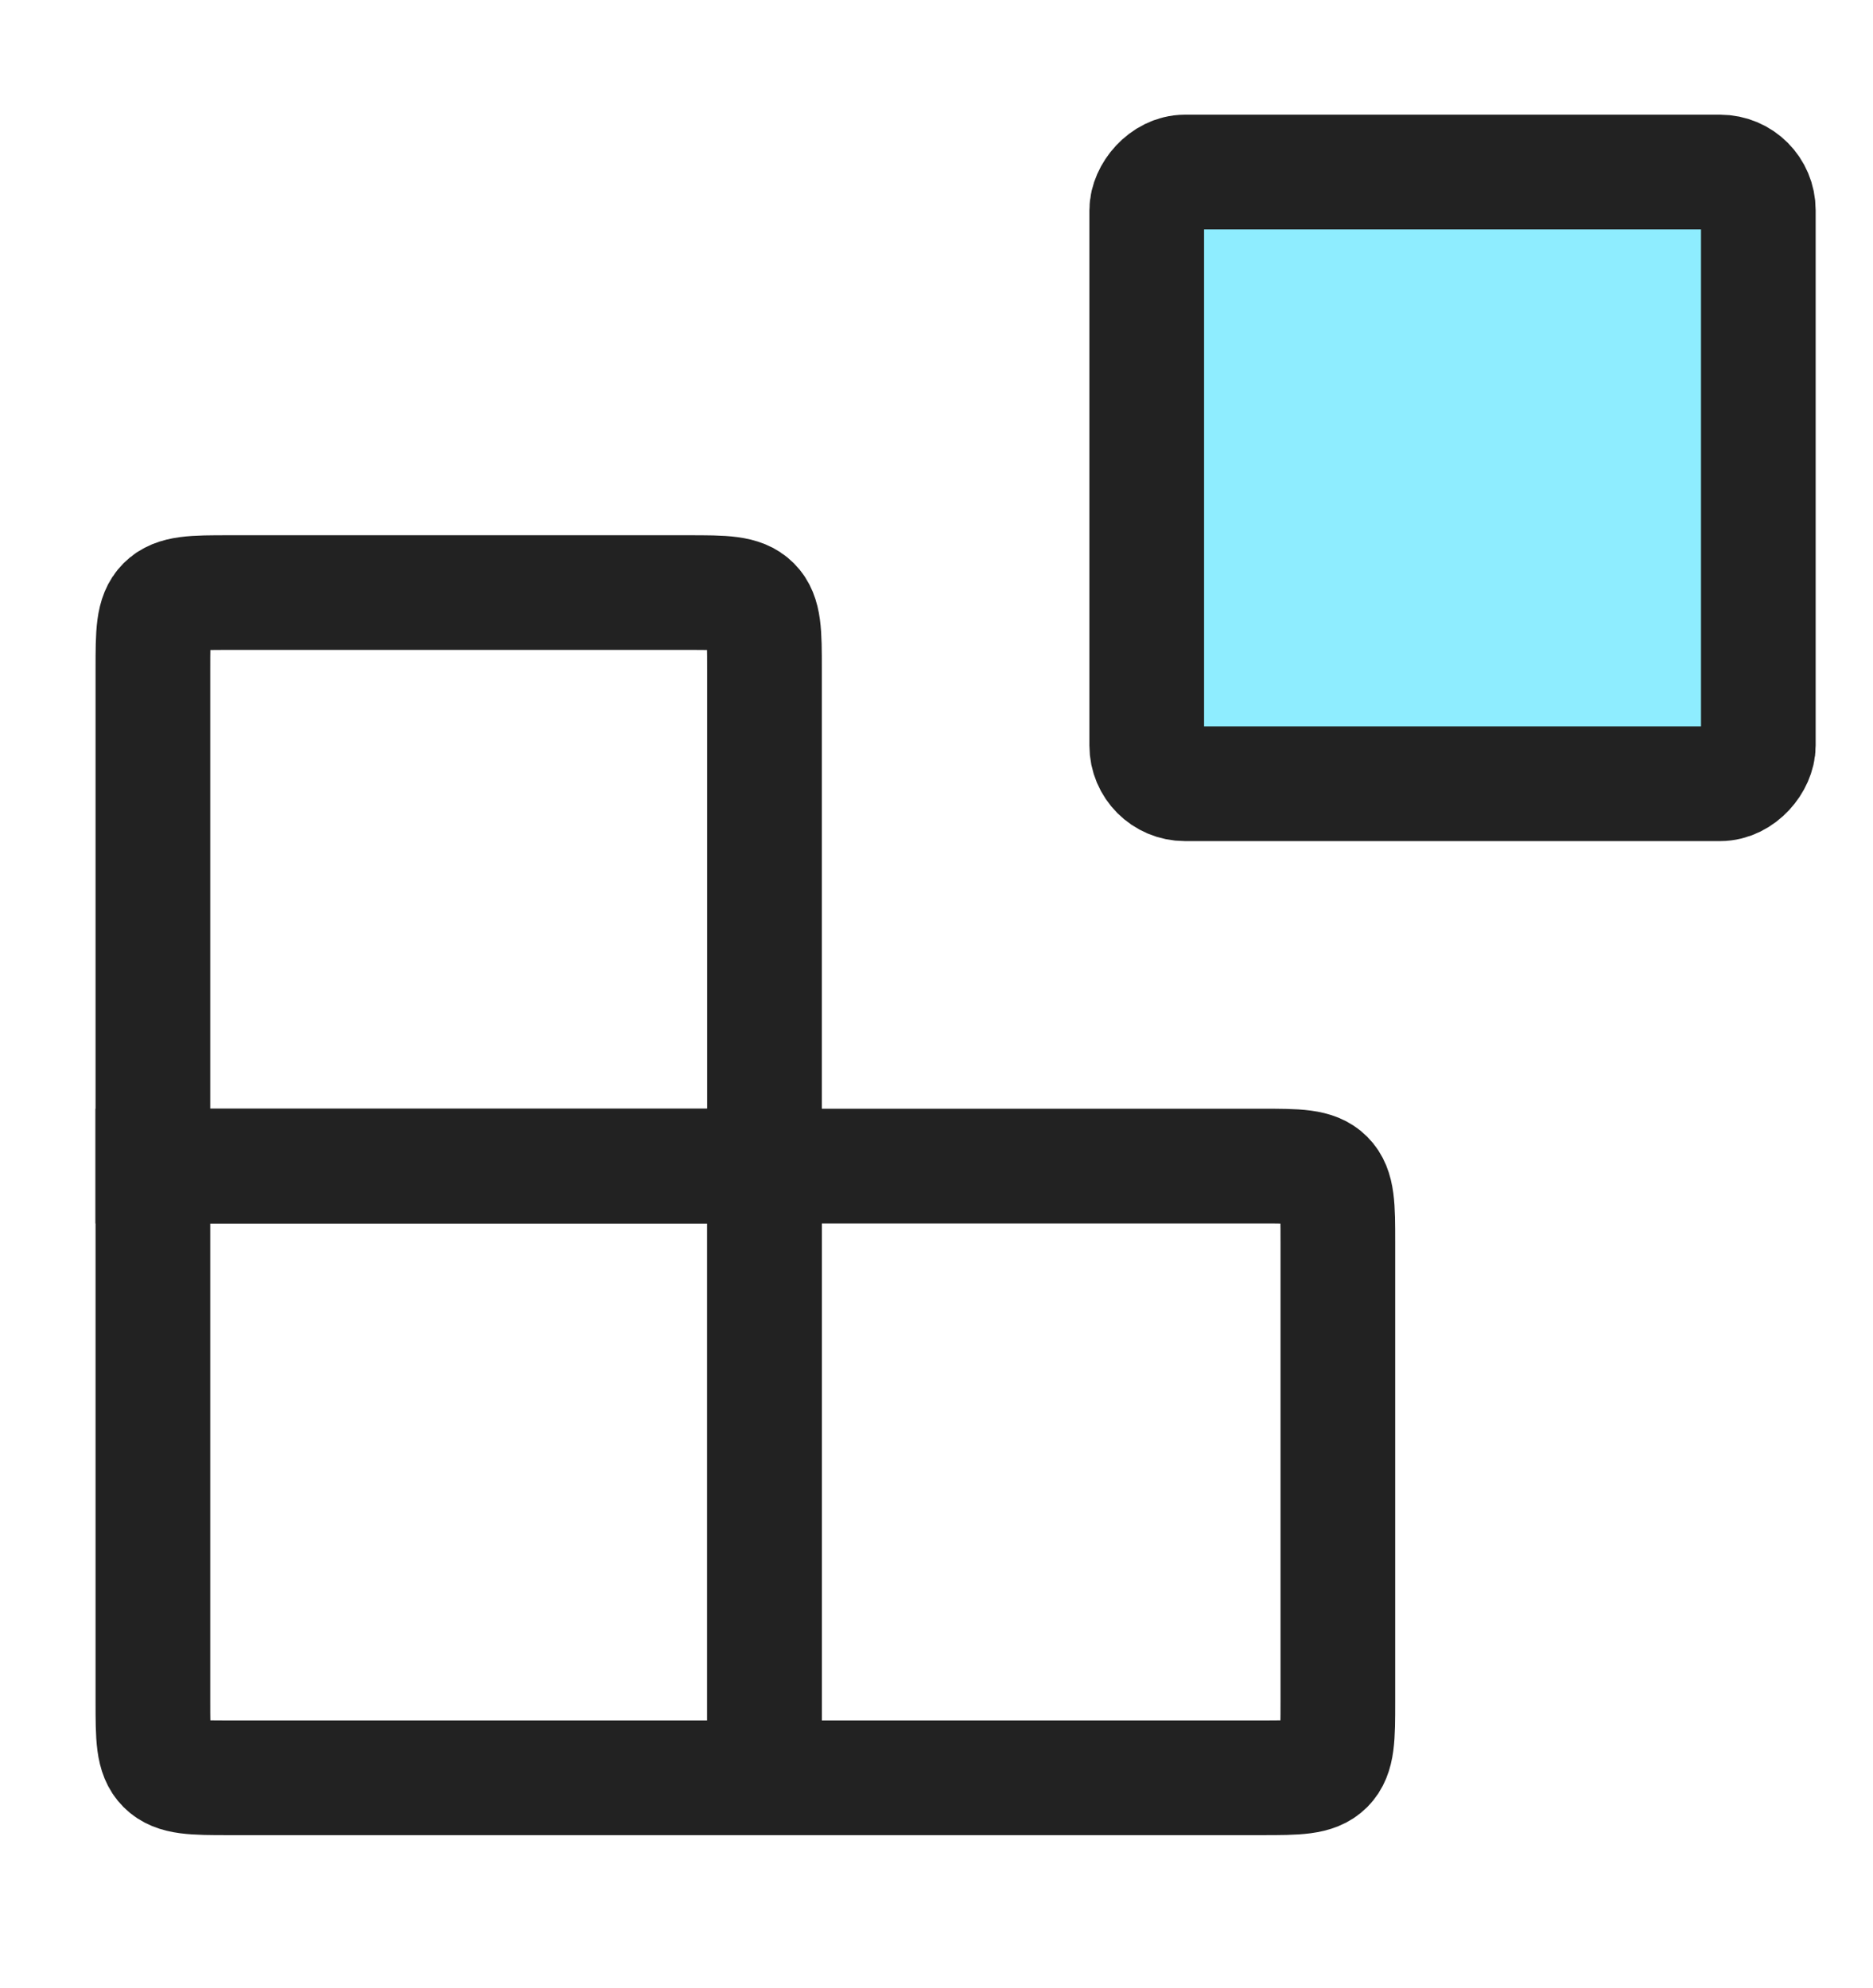
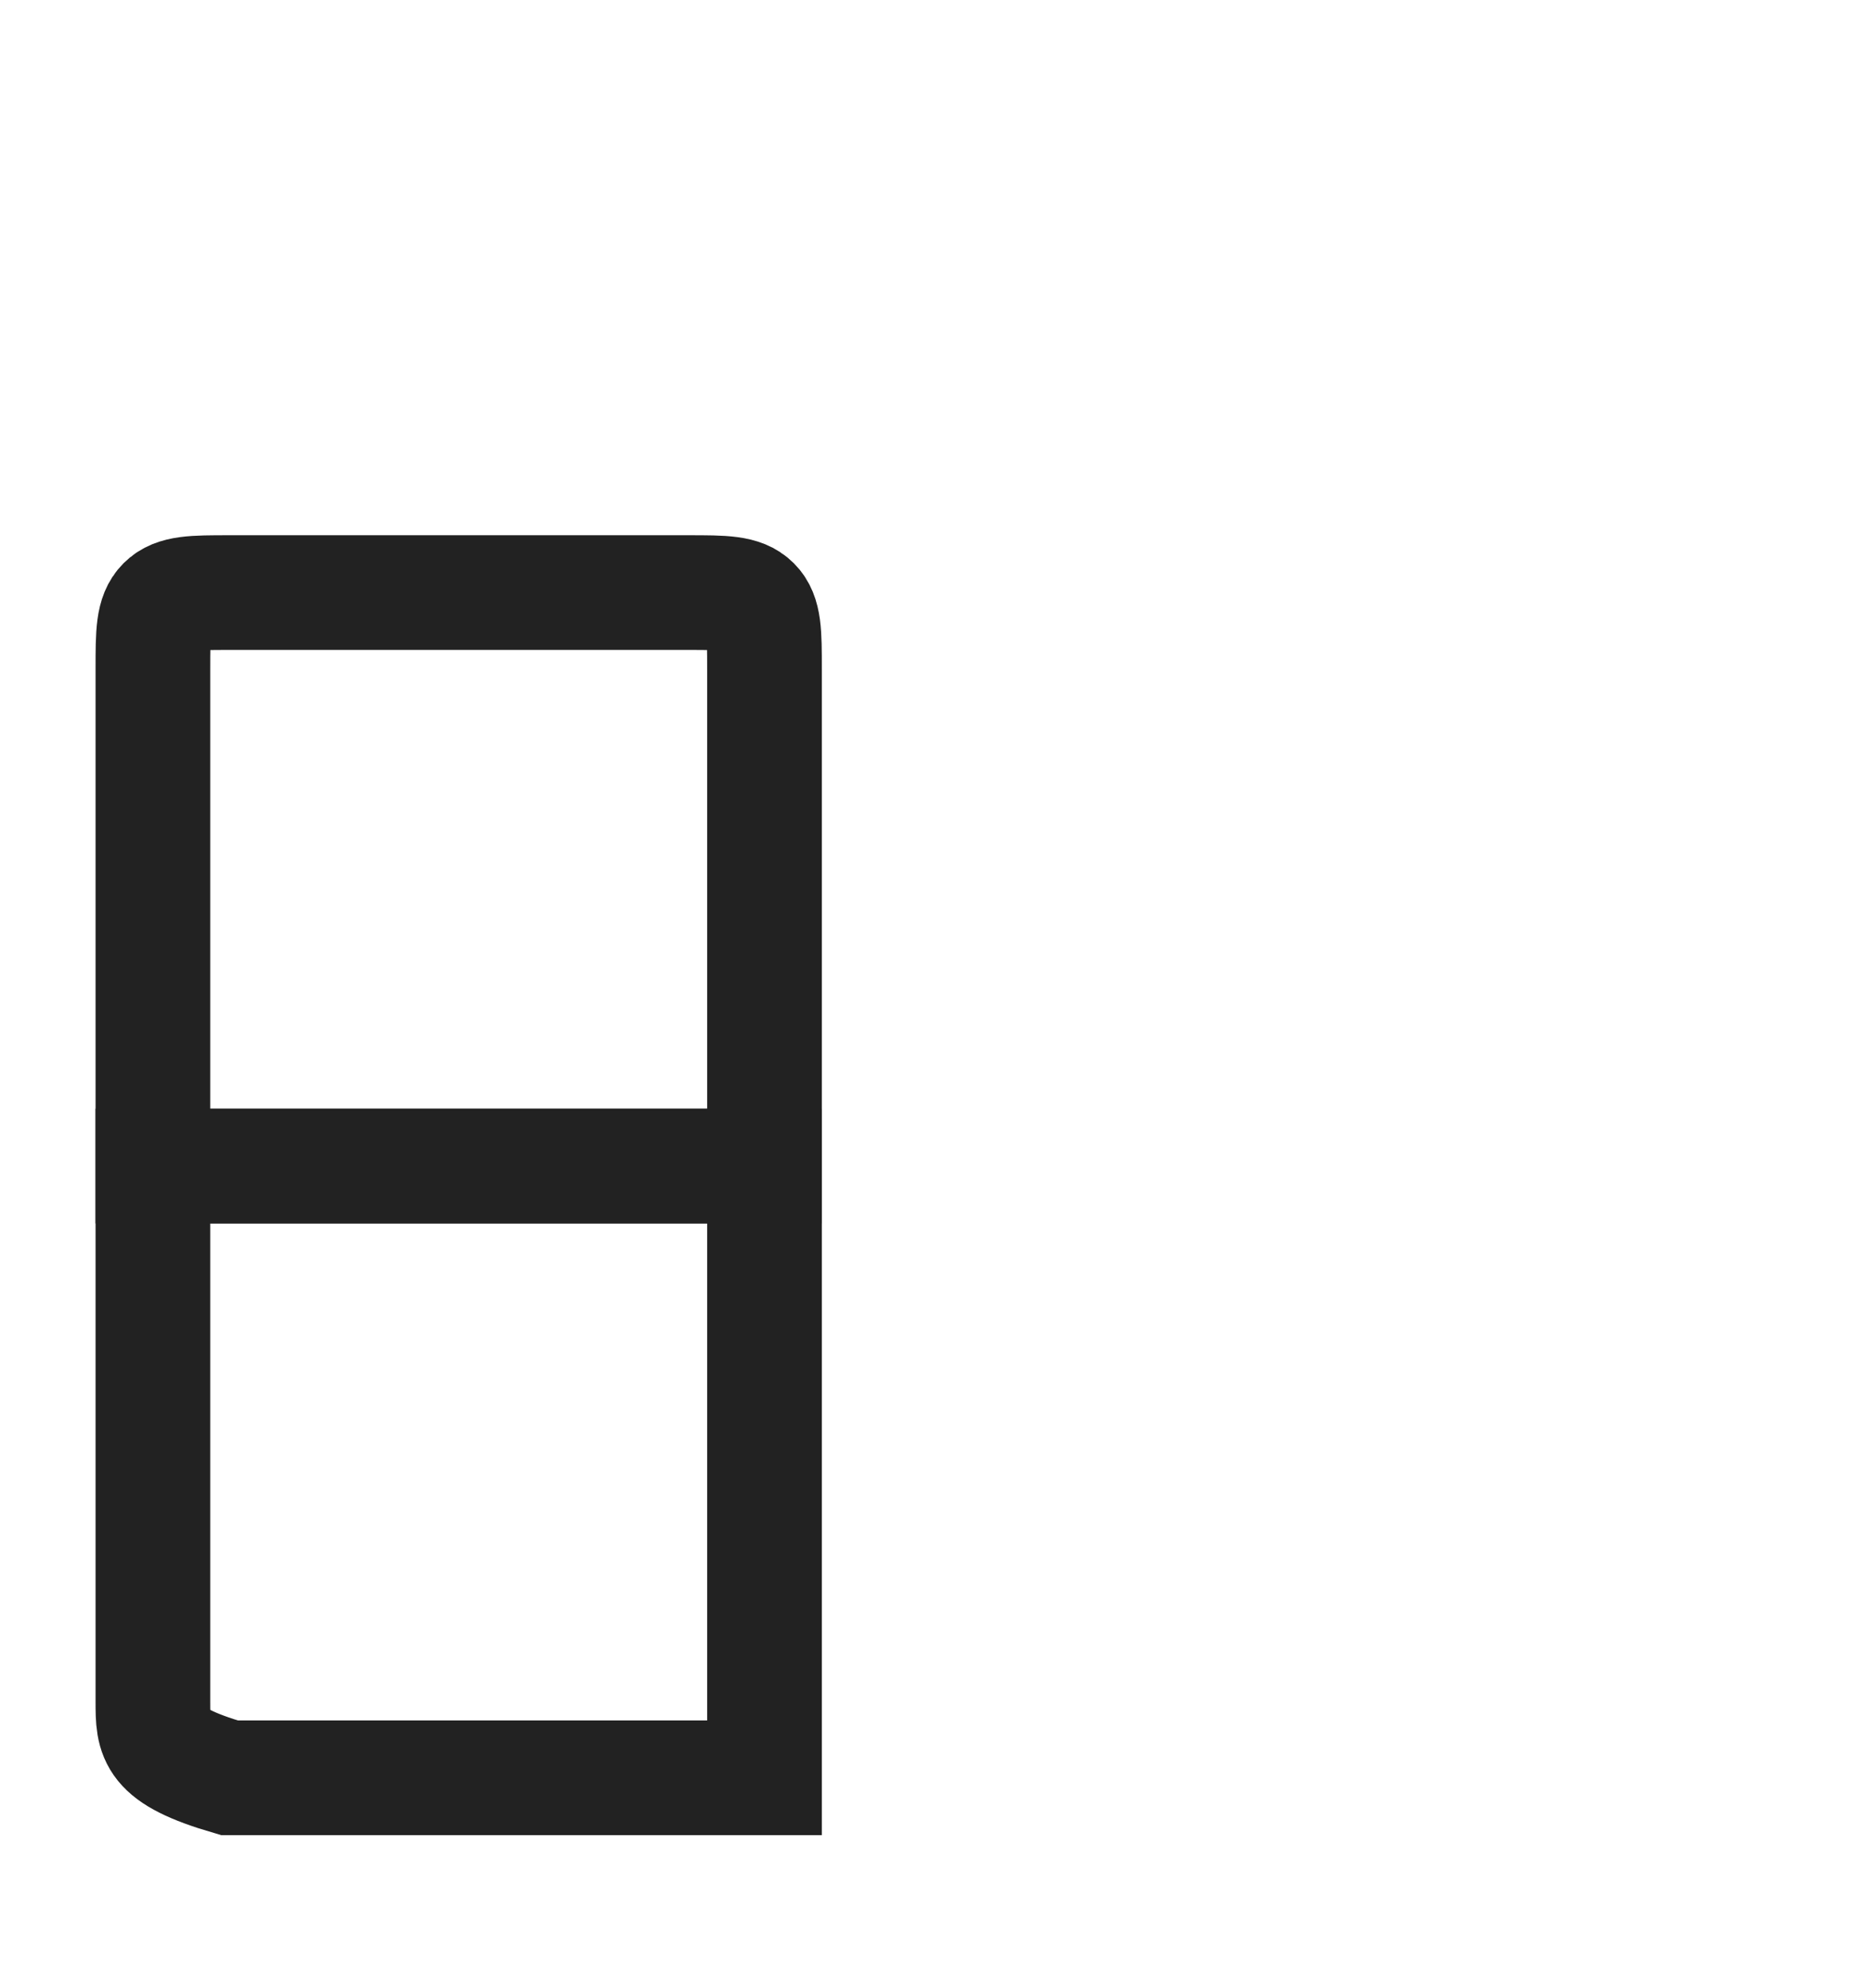
<svg xmlns="http://www.w3.org/2000/svg" width="49" height="52" viewBox="0 0 49 52" fill="none">
-   <rect width="16" height="16" rx="1" transform="matrix(1 0 0 -1 30 20.5)" fill="#8EEDFF" stroke="#222222" stroke-width="3" stroke-linecap="round" />
-   <path d="M20 30.5H33C33.943 30.5 34.414 30.5 34.707 30.793C35 31.086 35 31.557 35 32.5V44.5C35 45.443 35 45.914 34.707 46.207C34.414 46.5 33.943 46.5 33 46.5H20V30.5Z" stroke="#222222" stroke-width="3" stroke-linecap="round" />
  <path d="M20 17.5C20 16.557 20 16.086 19.707 15.793C19.414 15.5 18.943 15.5 18 15.5H6C5.057 15.5 4.586 15.5 4.293 15.793C4 16.086 4 16.557 4 17.5V30.5H20V17.5Z" stroke="#222222" stroke-width="3" stroke-linecap="round" />
-   <path d="M20 46.5H6C5.057 46.5 4.586 46.5 4.293 46.207C4 45.914 4 45.443 4 44.5V30.5H20V46.5Z" stroke="#222222" stroke-width="3" stroke-linecap="round" />
+   <path d="M20 46.5H6C4 45.914 4 45.443 4 44.5V30.5H20V46.5Z" stroke="#222222" stroke-width="3" stroke-linecap="round" />
</svg>